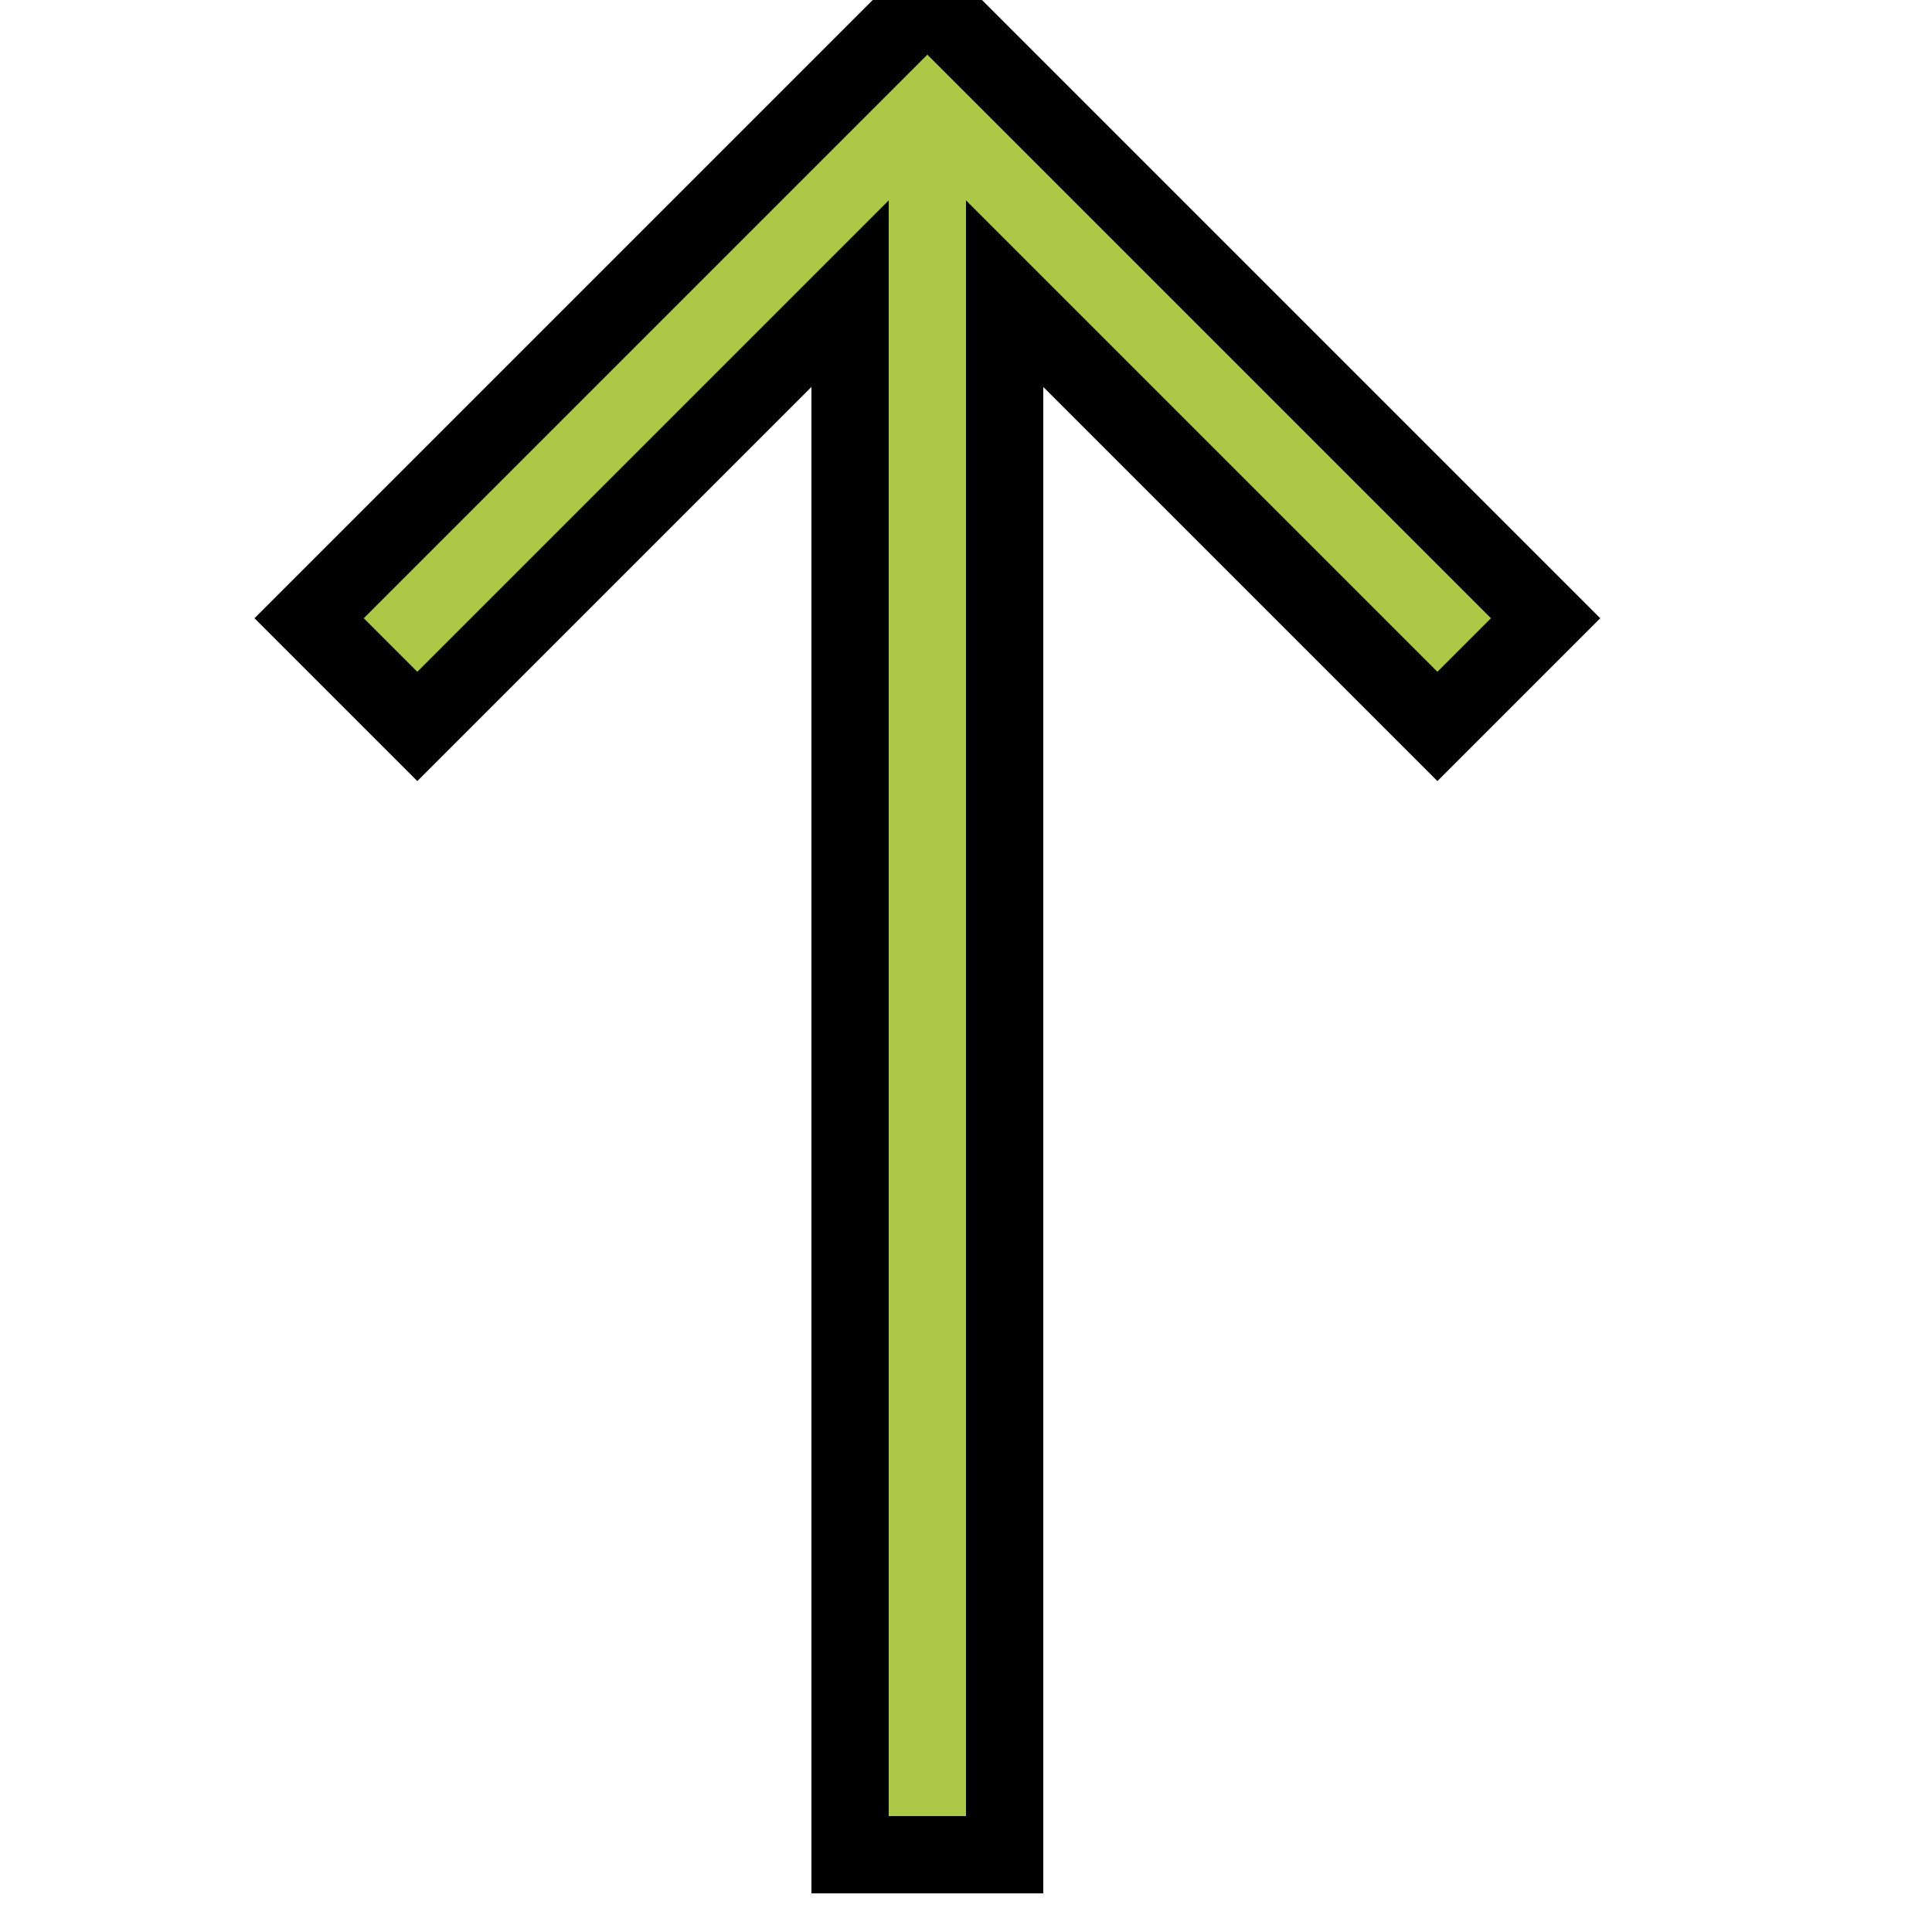
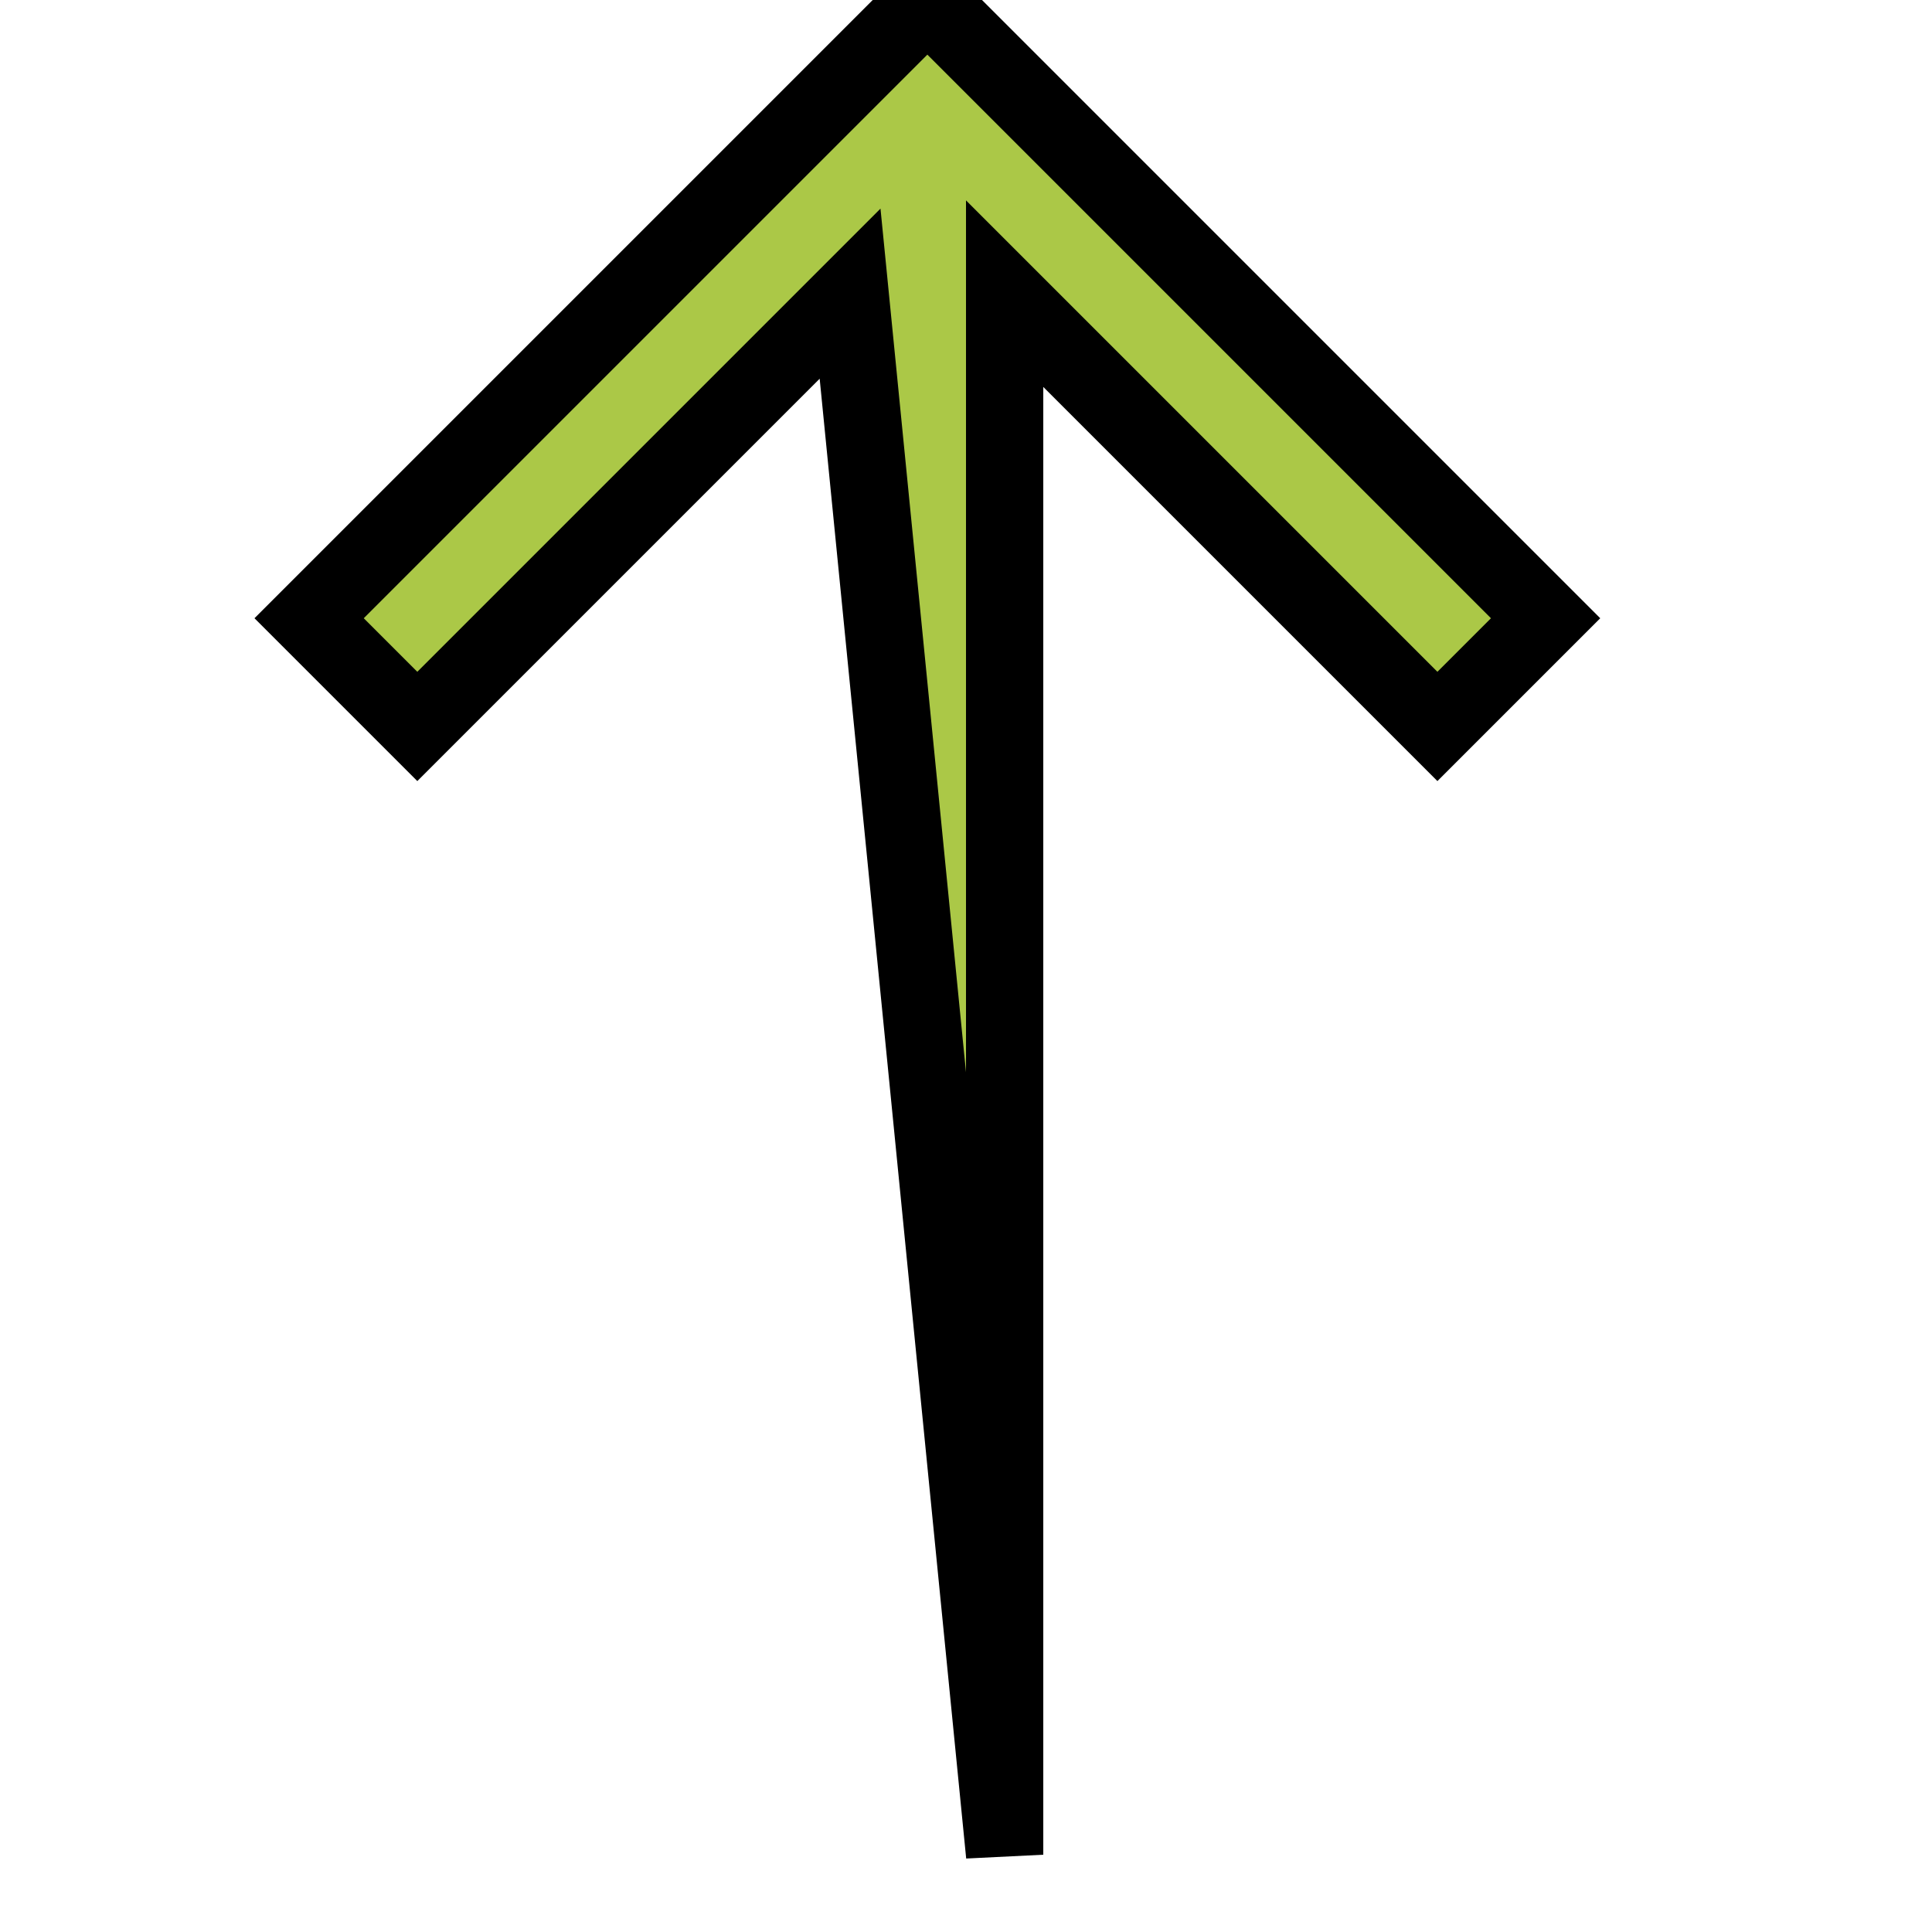
<svg xmlns="http://www.w3.org/2000/svg" class="style-svg replaced-svg svg-replaced-8" id="svg-replaced-8" version="1.1" fill="none" height="25" width="25">
-   <path d="M11 3.8L5.4 9.4 4 8l8-8 8 8-1.4 1.4L13 3.8V24h-2z" fill="#ABC847" stroke="ABC847" id="Shape" />
+   <path d="M11 3.8L5.4 9.4 4 8l8-8 8 8-1.4 1.4L13 3.8V24z" fill="#ABC847" stroke="ABC847" id="Shape" />
</svg>